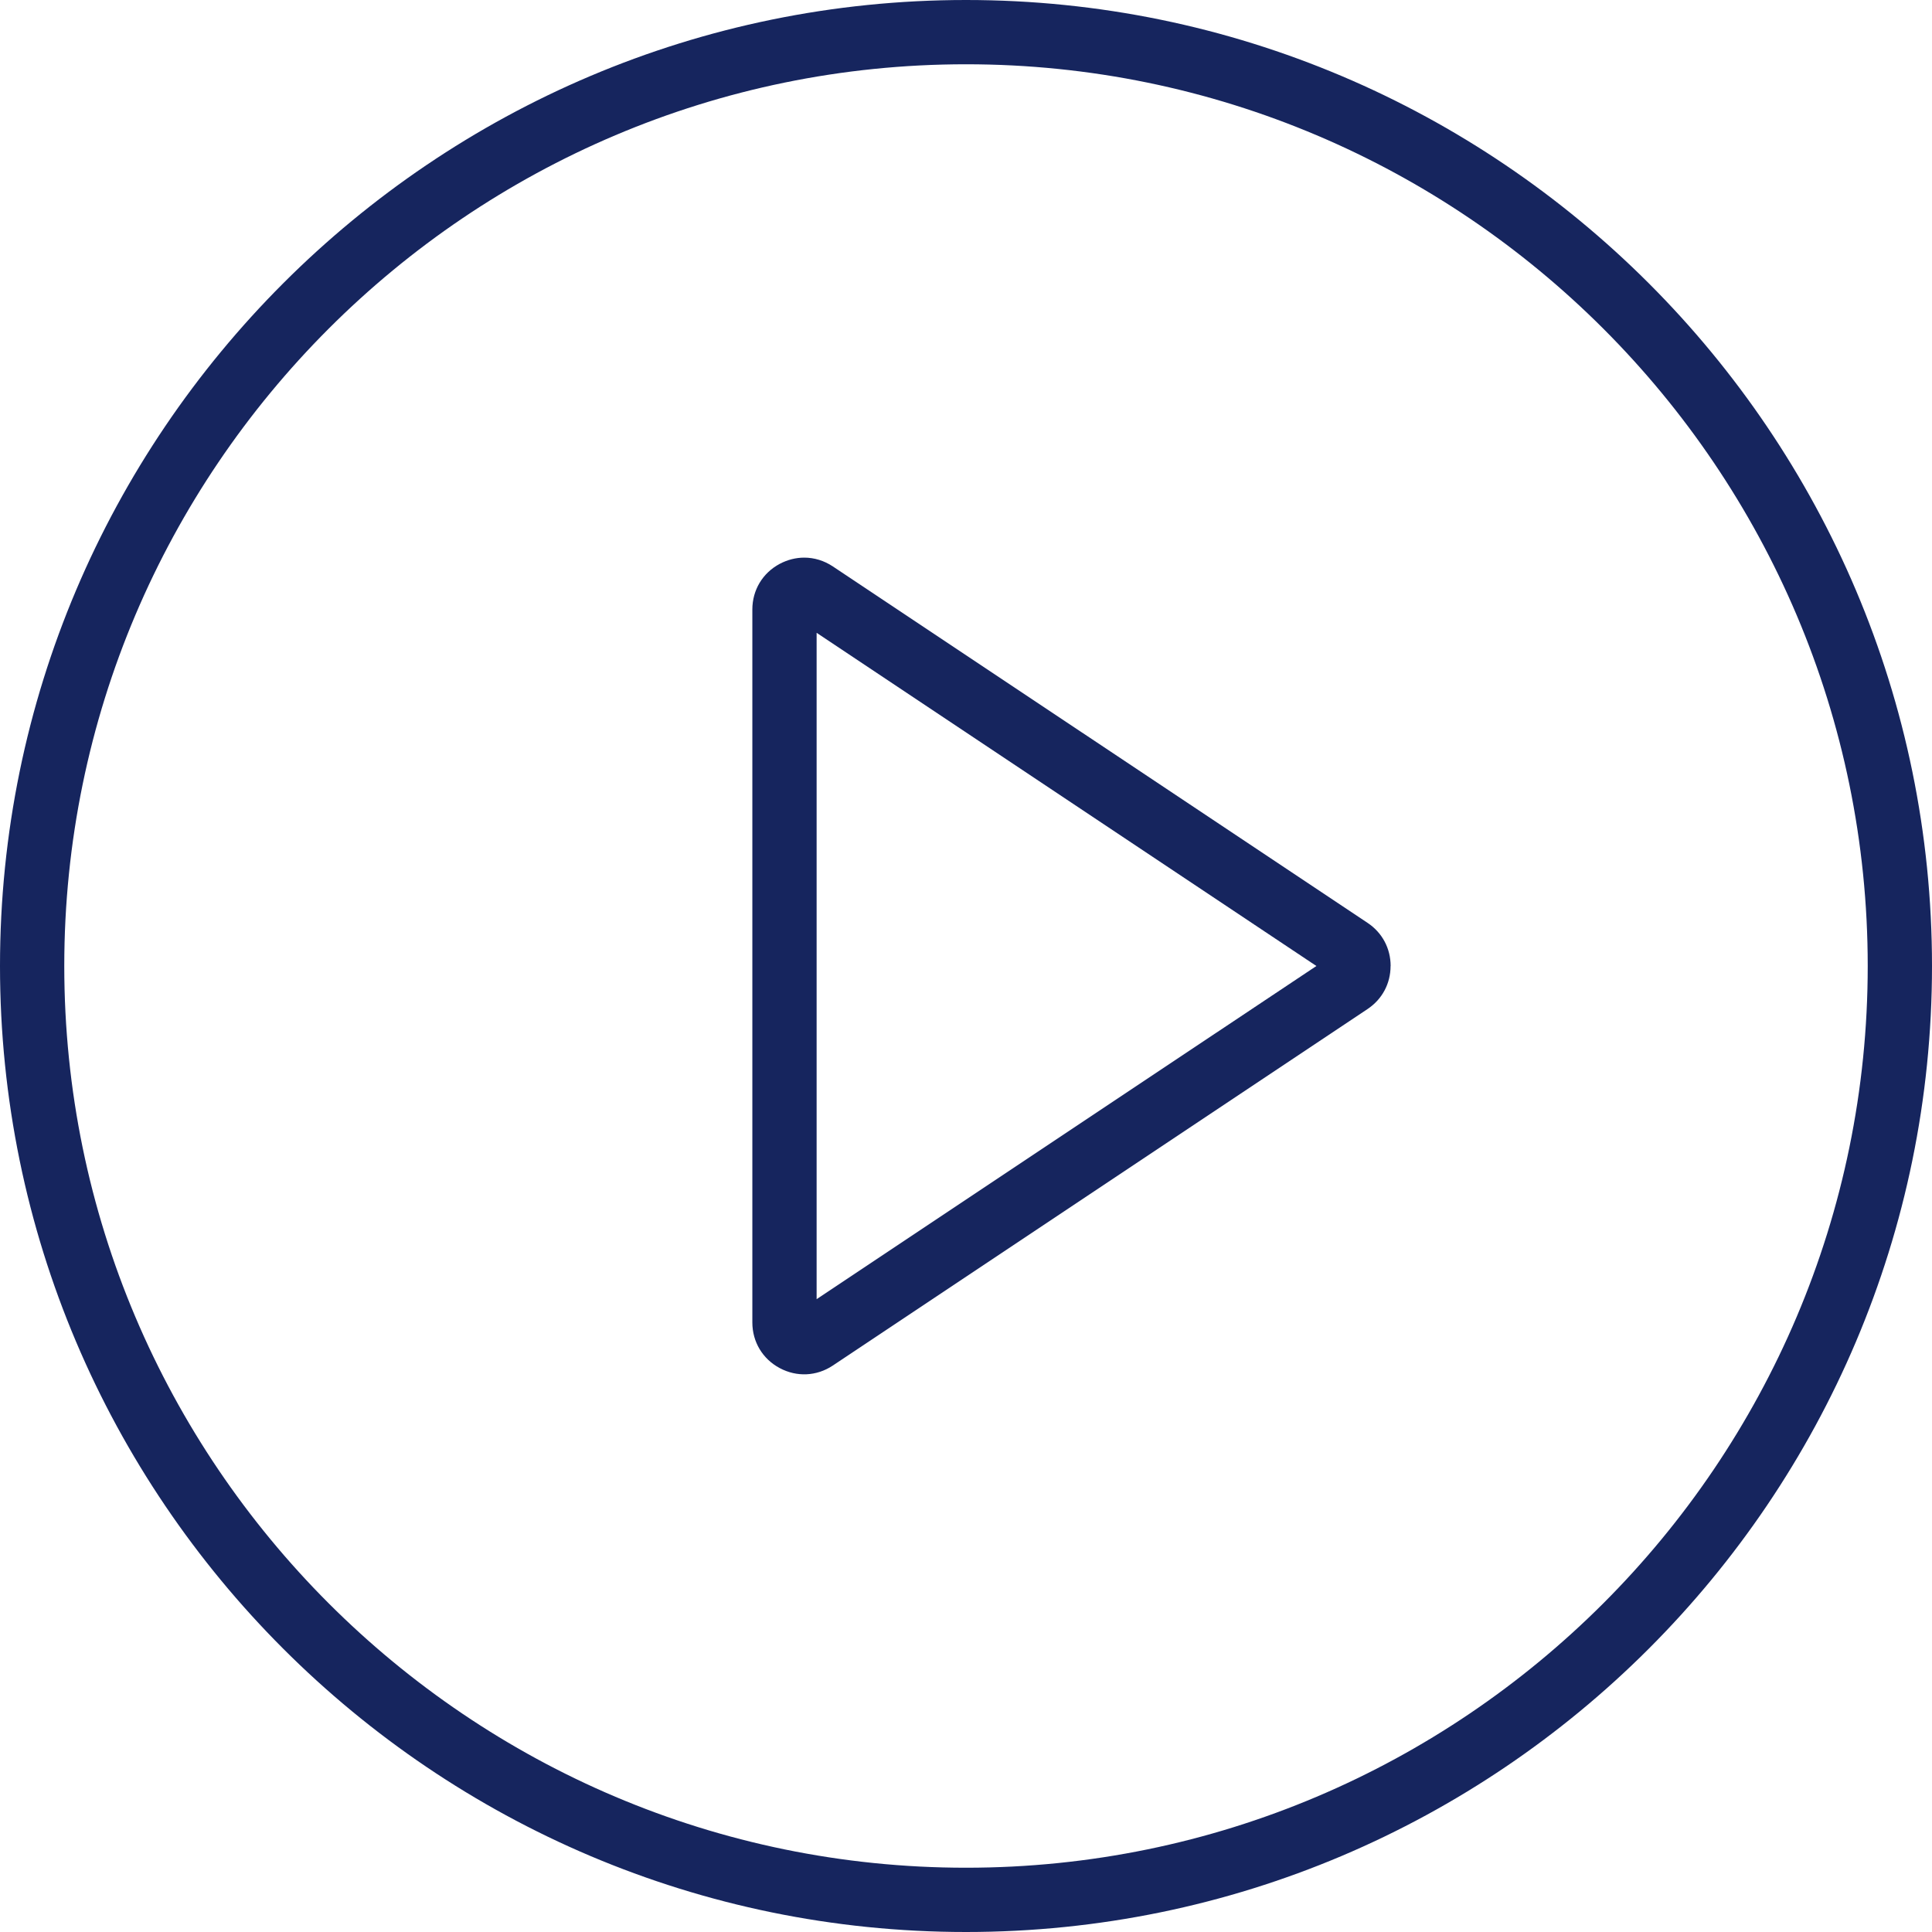
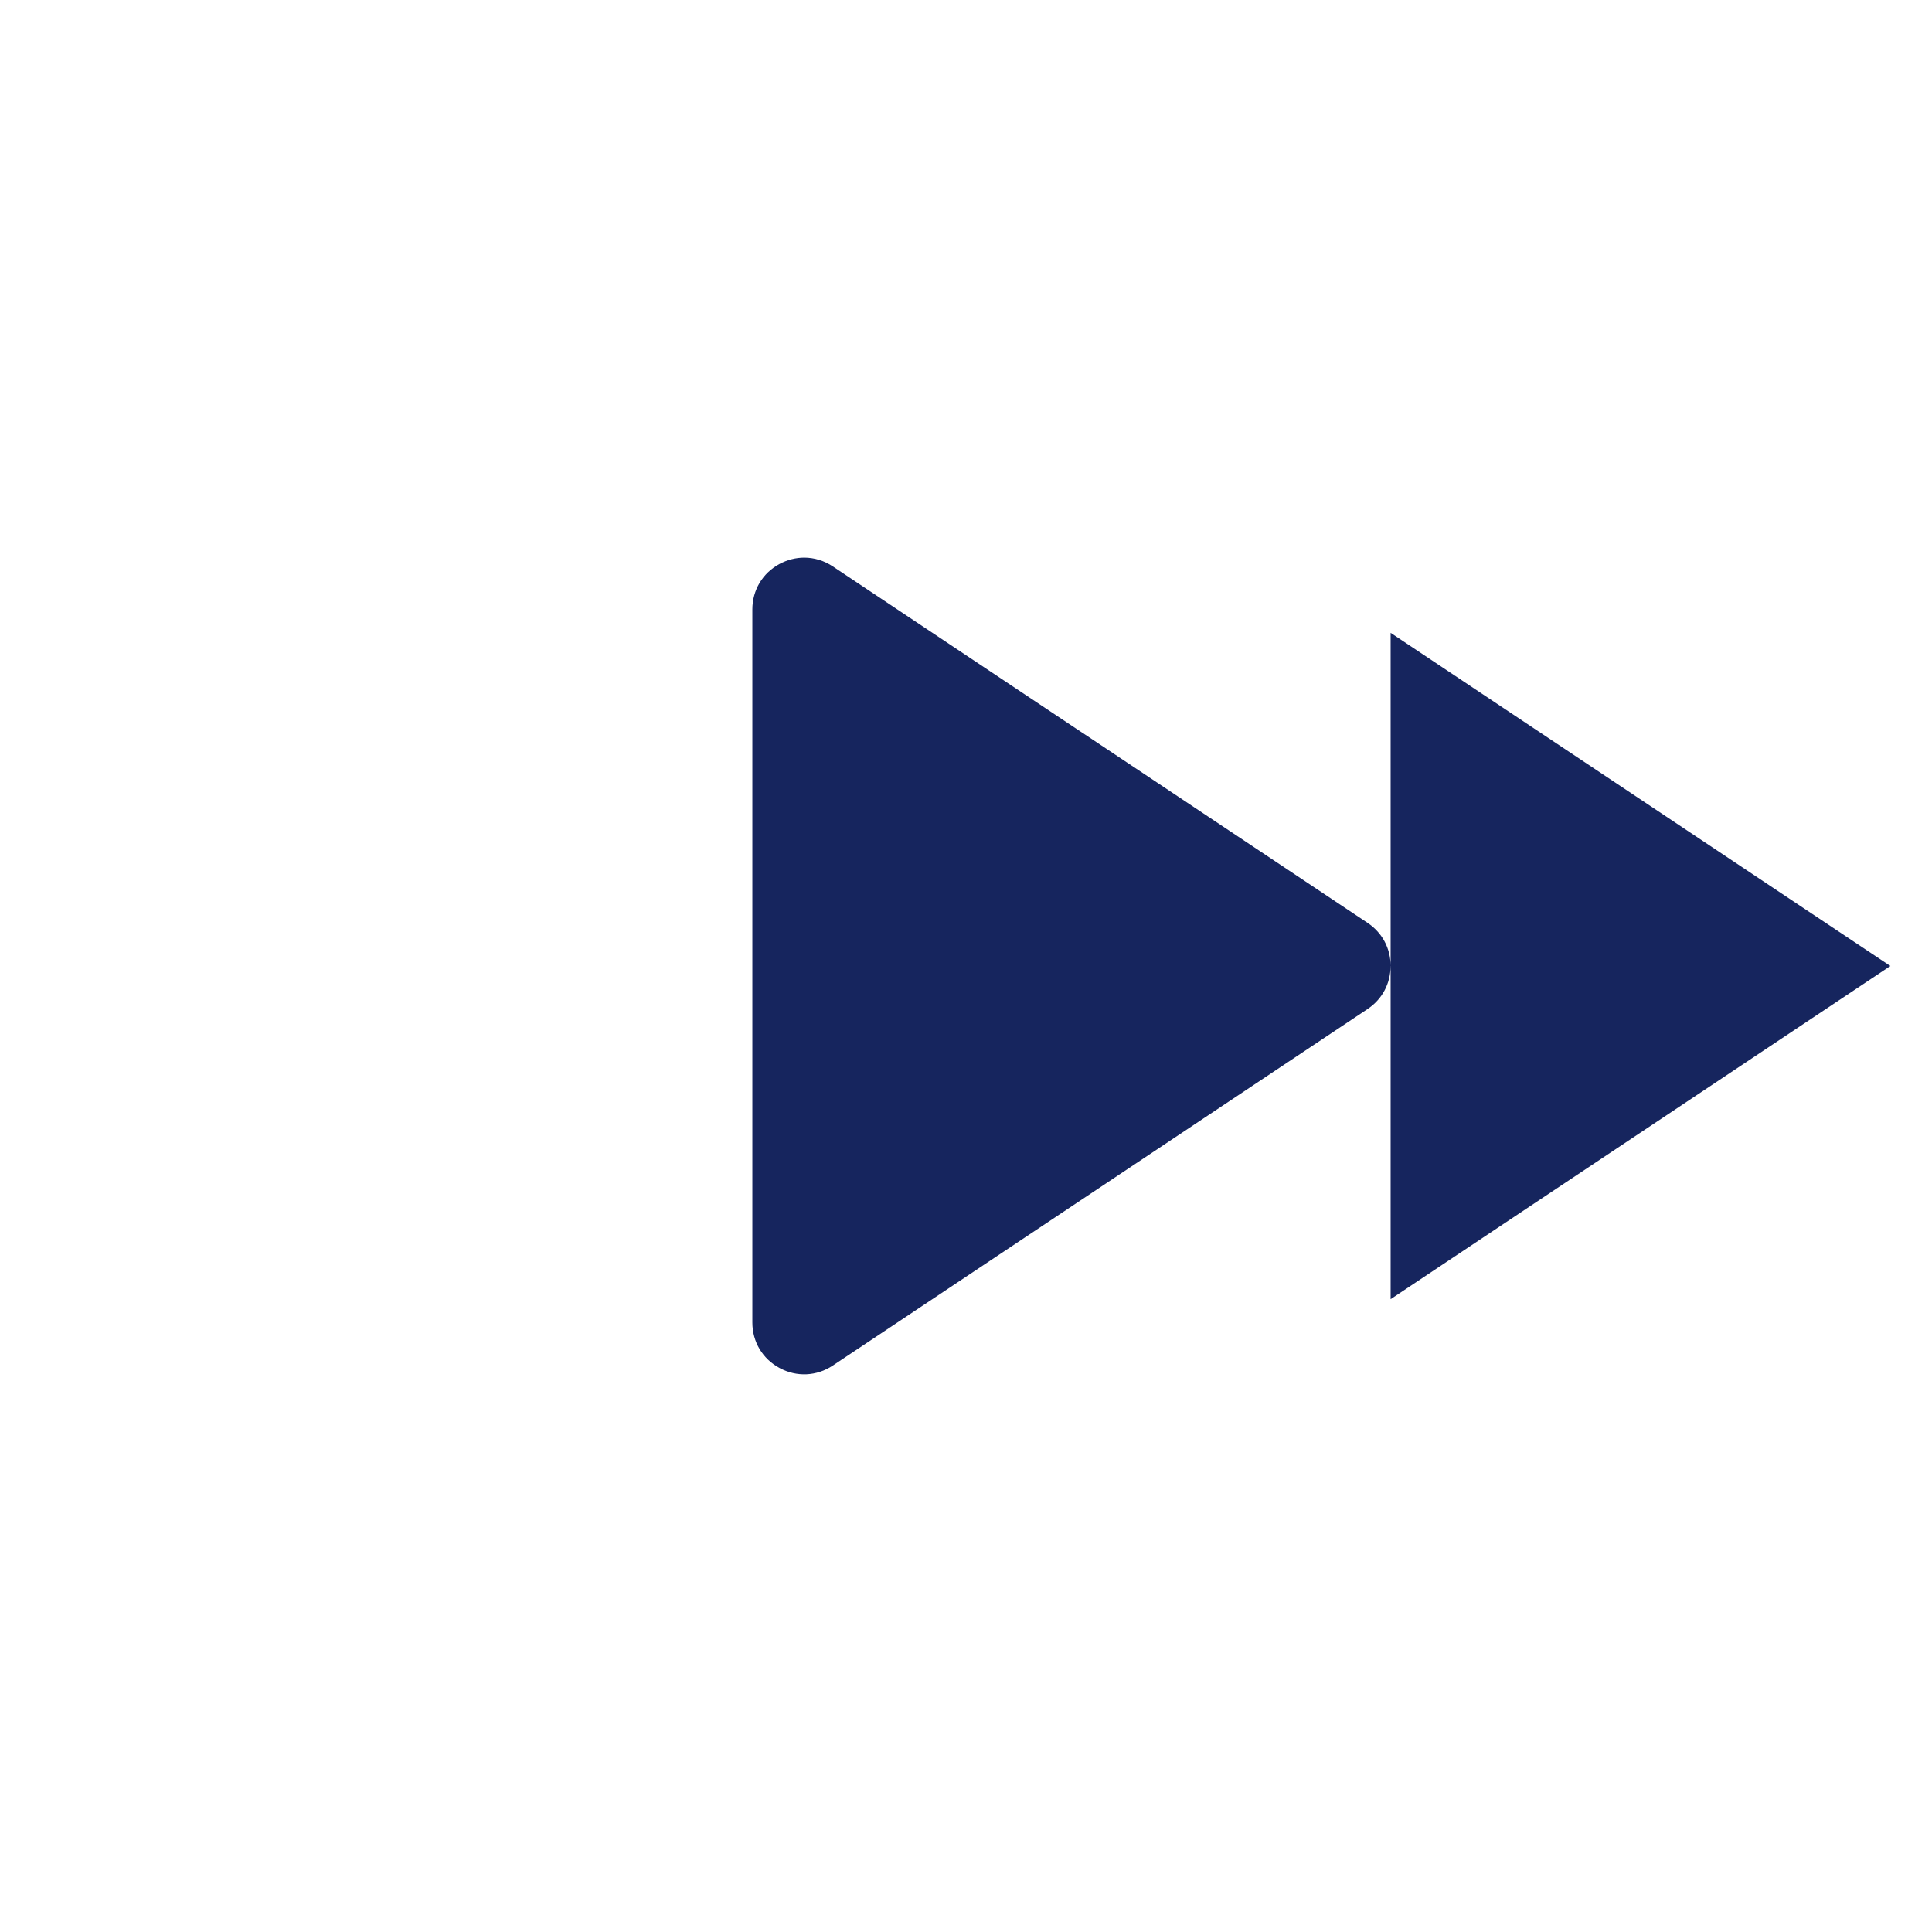
<svg xmlns="http://www.w3.org/2000/svg" id="Layer_2" viewBox="0 0 304.2 304.2">
  <defs>
    <style>.cls-1{fill:#16255e;fill-rule:evenodd;}</style>
  </defs>
  <g id="Layer_1-2">
    <g>
-       <path class="cls-1" d="M152.1,0C68.23,0,0,68.23,0,152.1s68.23,152.1,152.1,152.1,152.1-68.23,152.1-152.1S235.97,0,152.1,0Zm0,294.08c-78.29,0-141.98-63.69-141.98-141.98S73.81,10.12,152.1,10.12s141.98,63.69,141.98,141.98-63.69,141.98-141.98,141.98Z" />
-       <path class="cls-1" d="M218.96,152.1c0-2.77-1.32-5.25-3.63-6.79l-84.19-56.12c-1.38-.92-2.94-1.39-4.51-1.39-1.31,0-2.63,.33-3.86,.98-2.7,1.44-4.31,4.13-4.31,7.19v112.25c0,3.06,1.61,5.75,4.31,7.19,2.69,1.44,5.82,1.29,8.36-.4l84.19-56.13c2.31-1.54,3.63-4.01,3.63-6.78Zm-90.38,52.46V99.64l78.69,52.46-78.69,52.46Z" />
+       <path class="cls-1" d="M218.96,152.1c0-2.77-1.32-5.25-3.63-6.79l-84.19-56.12c-1.38-.92-2.94-1.39-4.51-1.39-1.31,0-2.63,.33-3.86,.98-2.7,1.44-4.31,4.13-4.31,7.19v112.25c0,3.06,1.61,5.75,4.31,7.19,2.69,1.44,5.82,1.29,8.36-.4l84.19-56.13c2.31-1.54,3.63-4.01,3.63-6.78ZV99.64l78.69,52.46-78.69,52.46Z" />
    </g>
  </g>
</svg>